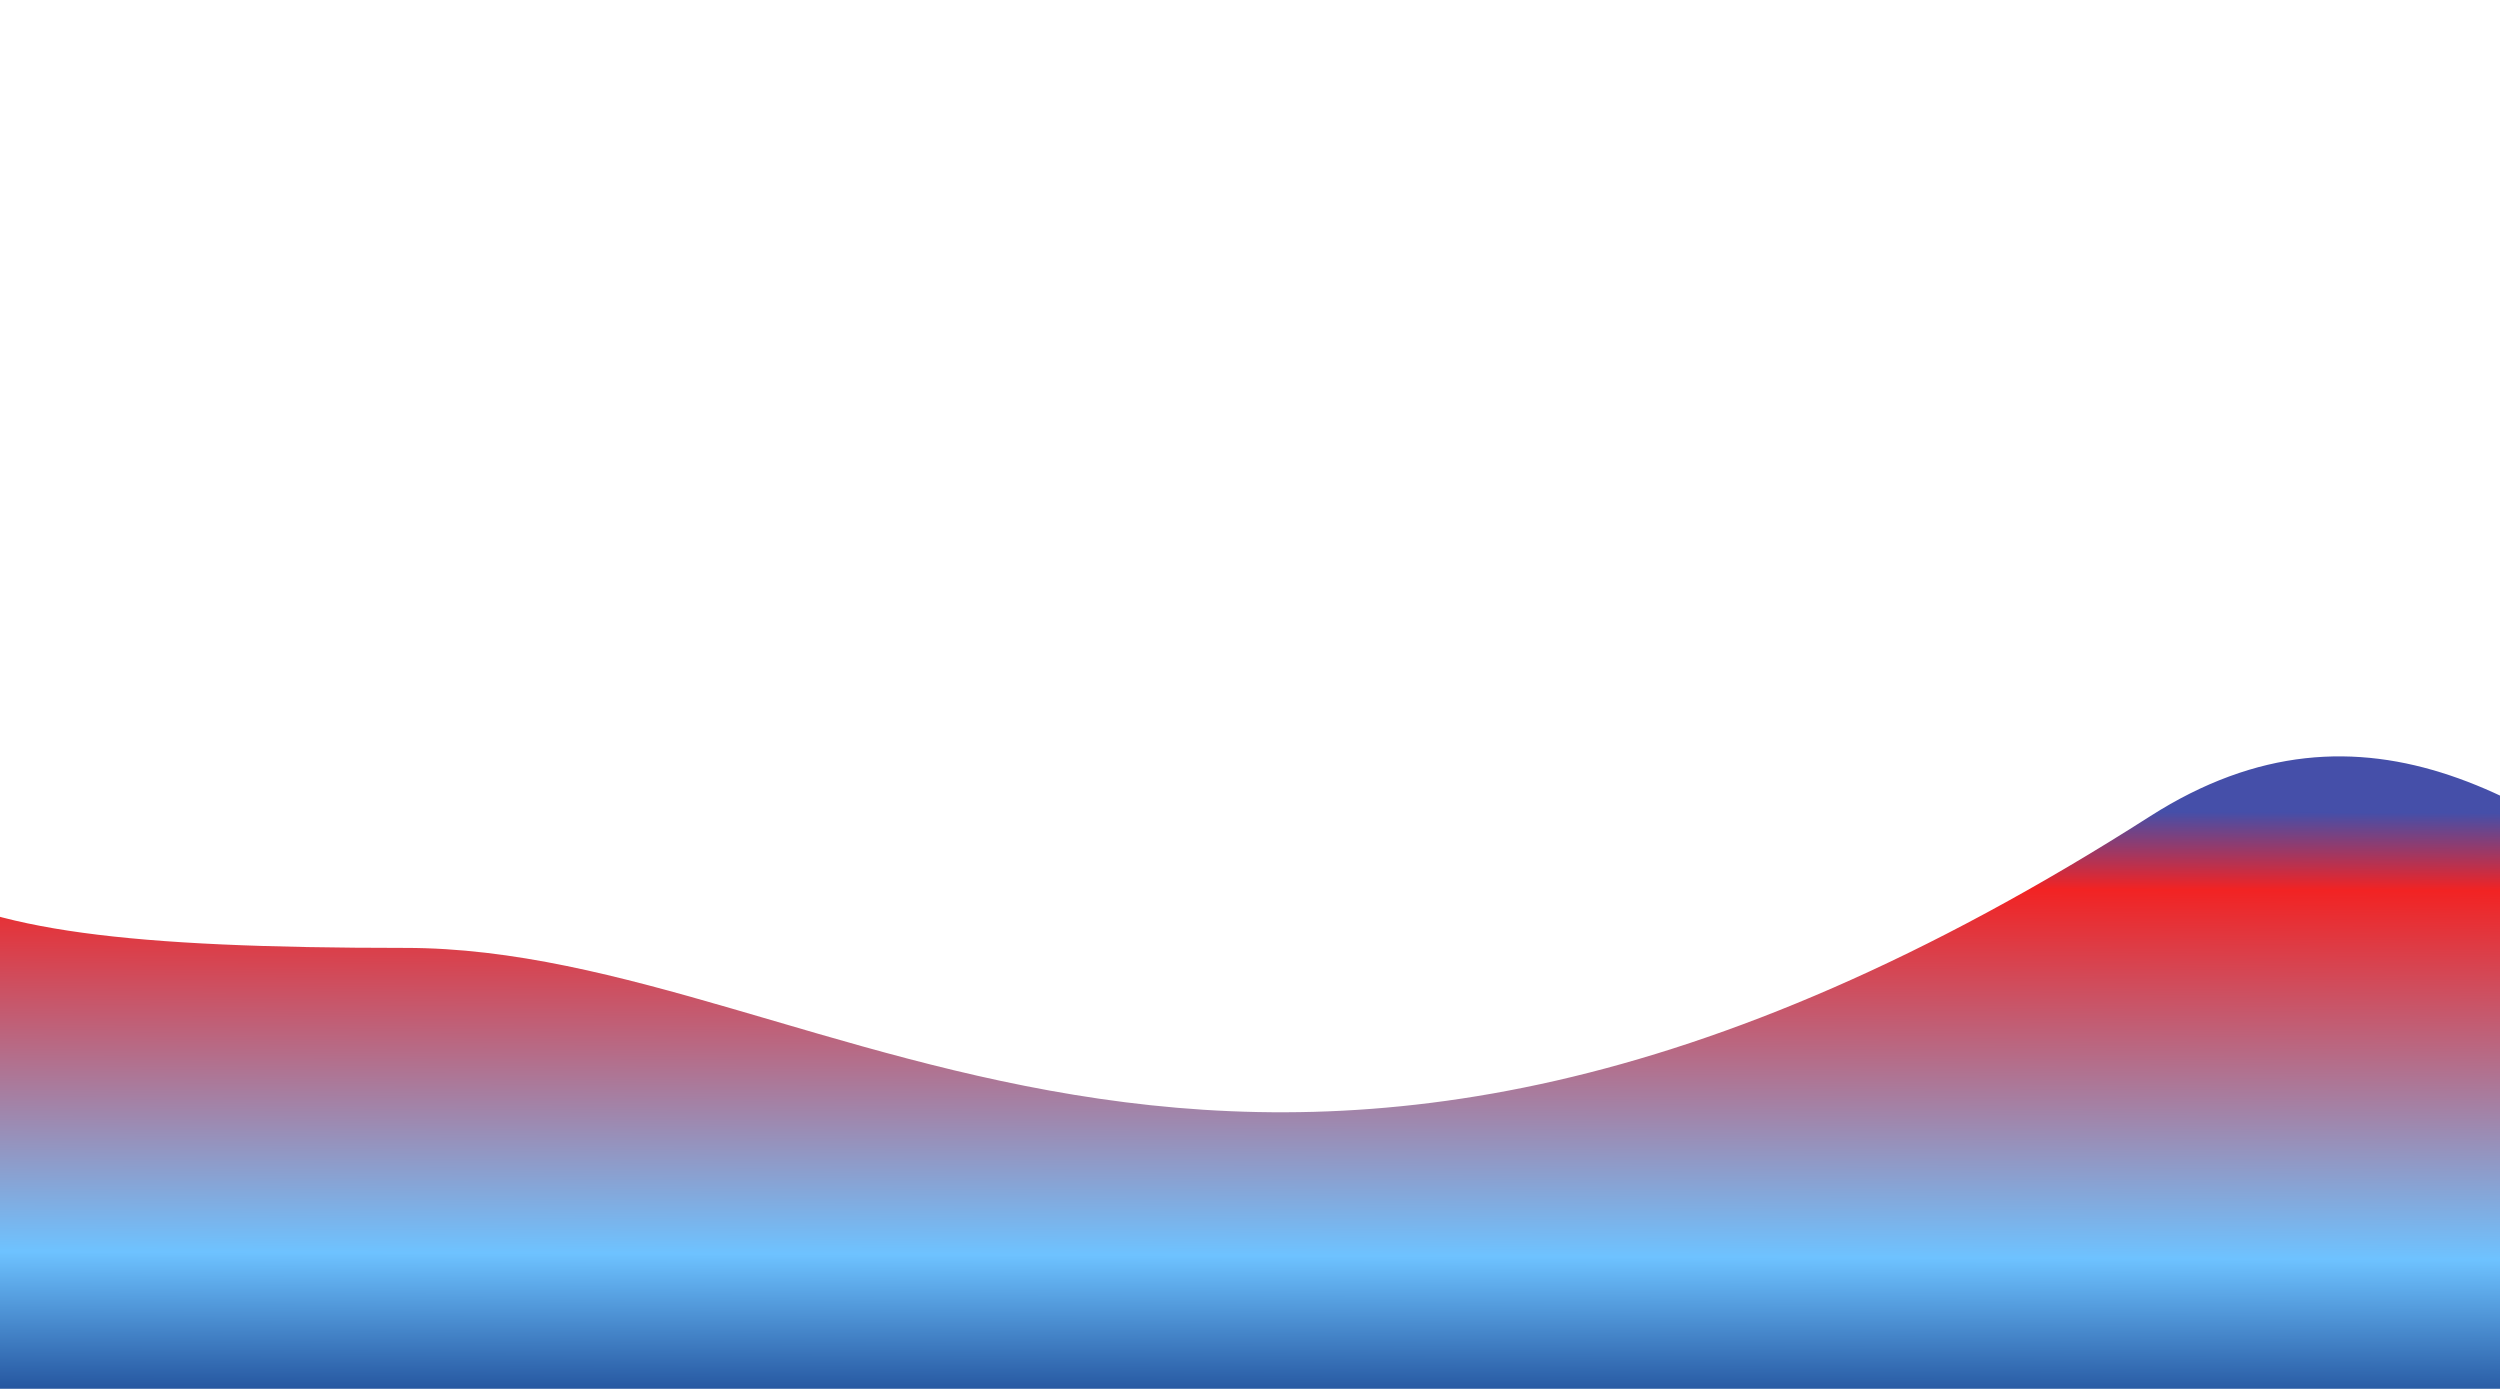
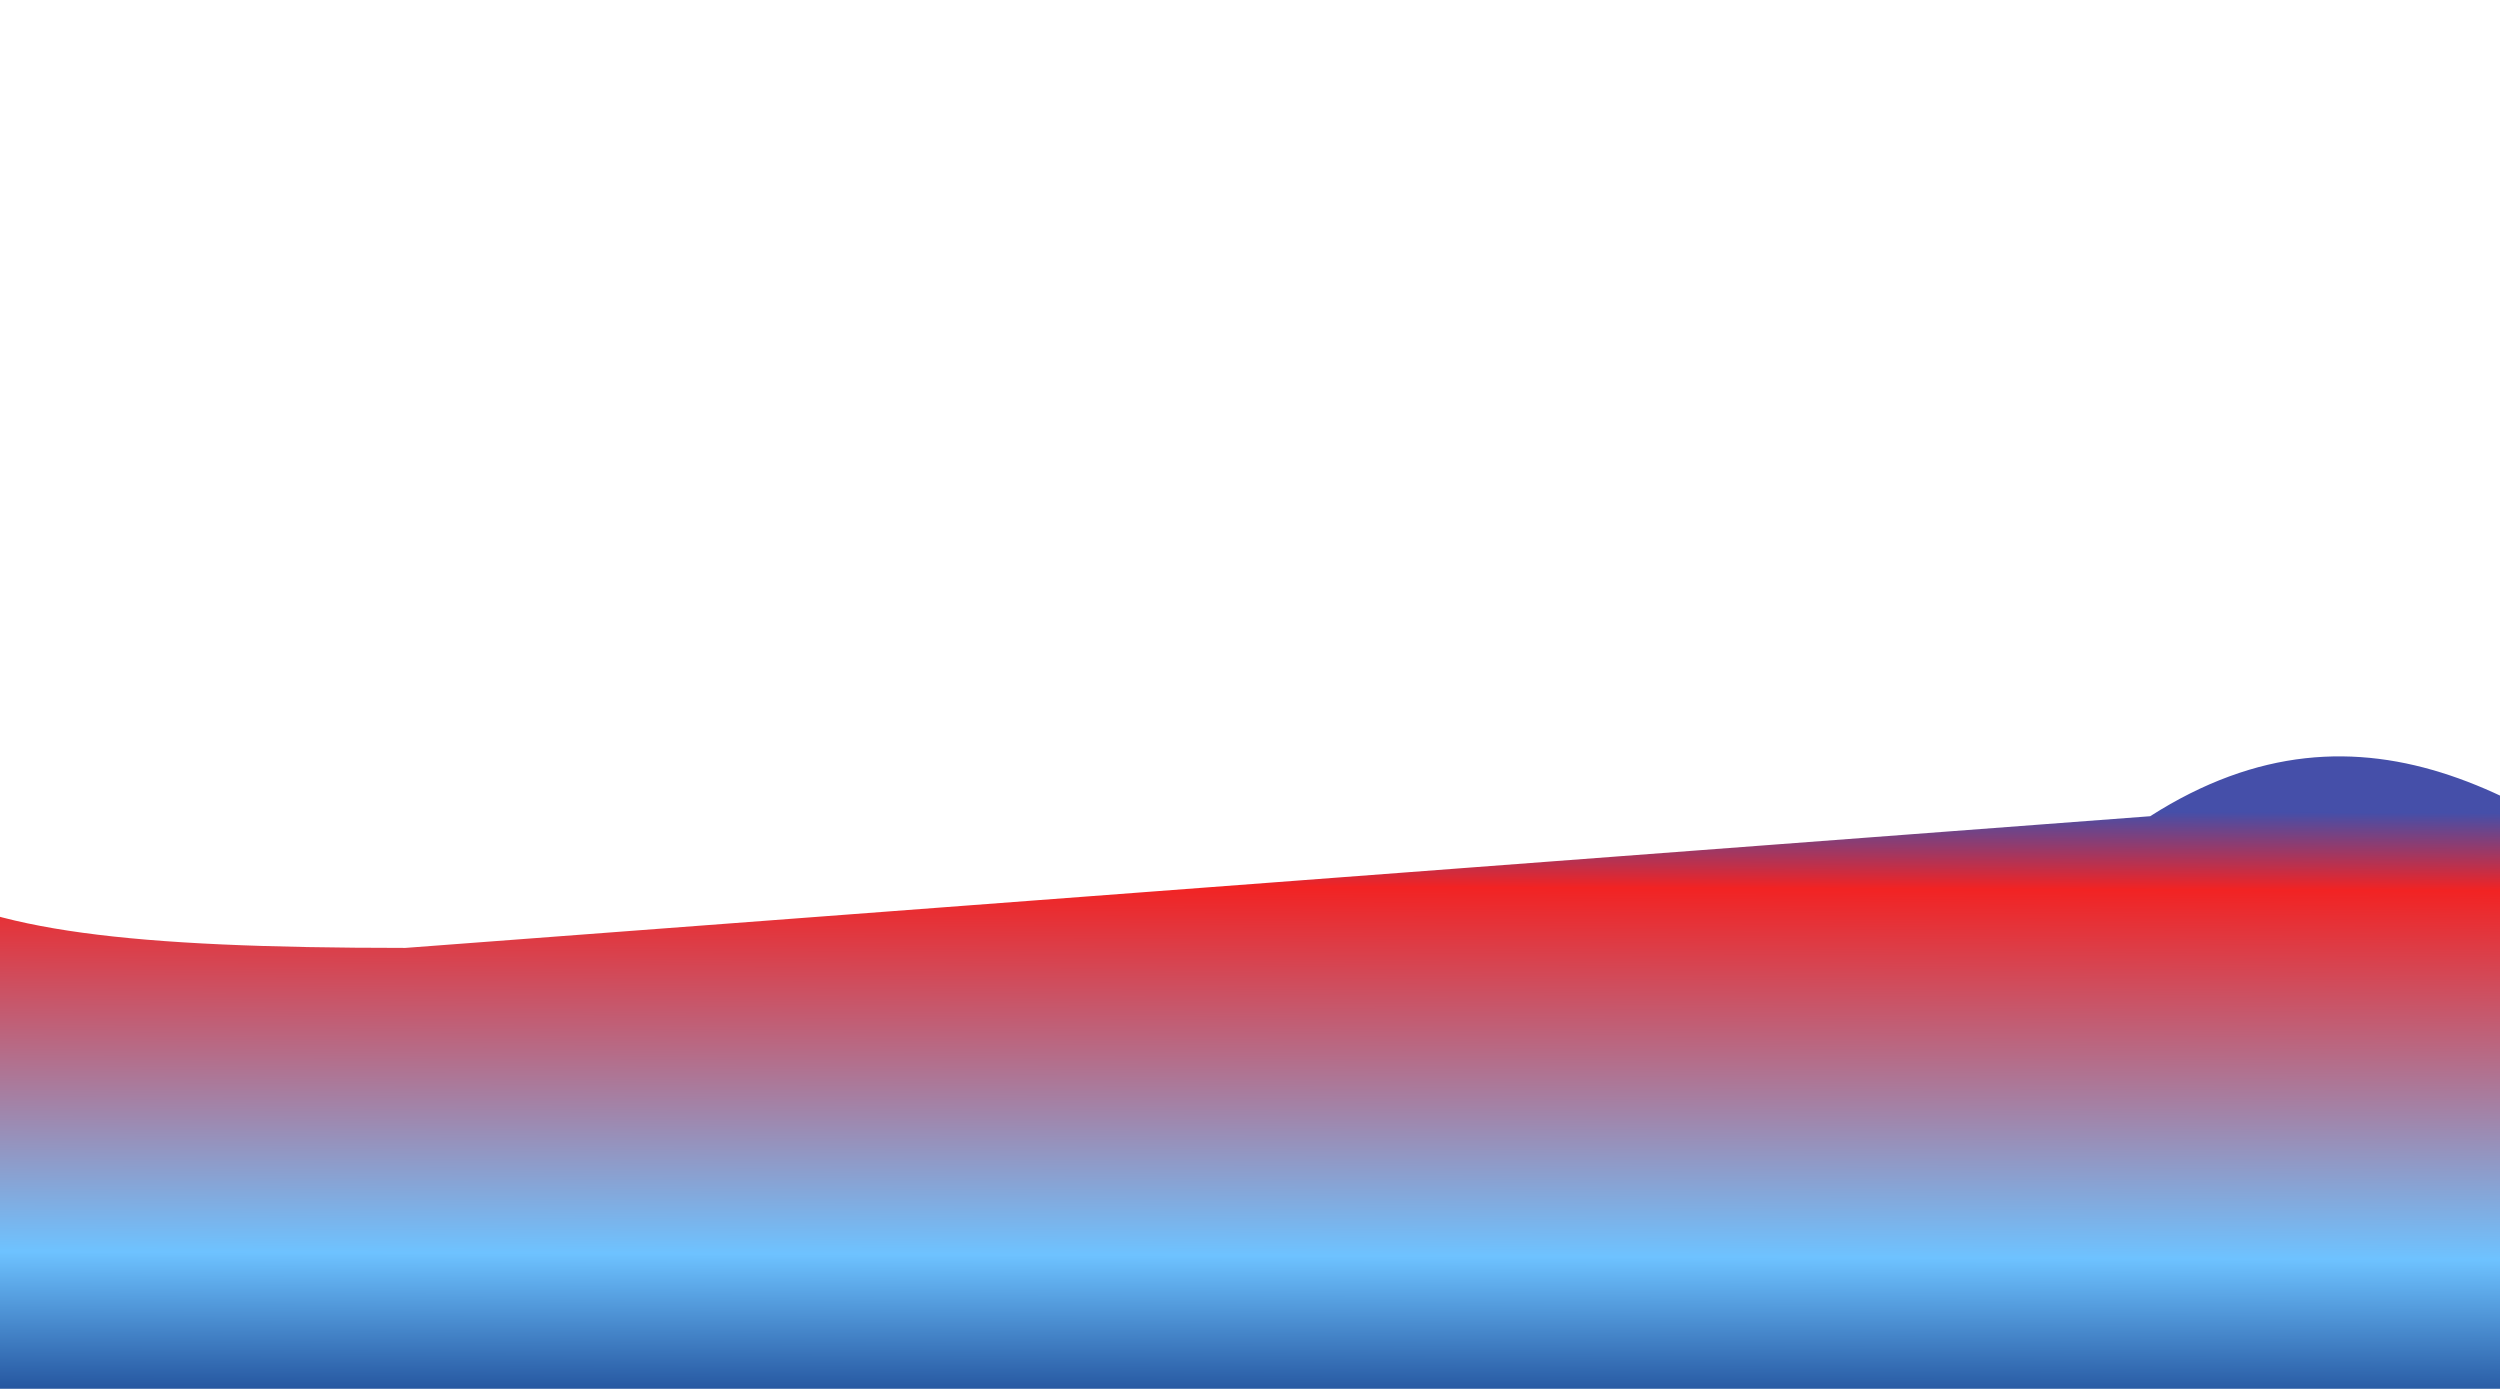
<svg xmlns="http://www.w3.org/2000/svg" fill="none" viewBox="0 0 1440 800" height="800" width="1440">
  <g filter="url(#filter0_f_4964_75829)">
-     <path fill-opacity="0.95" fill="url(#paint0_linear_4964_75829)" d="M233.5 545.997C-87.596 545.997 -82.734 506.68 -153.299 341.058C-229.782 -427.471 -273.634 58.618 -153.299 341.058C-132.449 550.56 -64.482 857.916 -41.447 1283.42C401.007 1552.57 1299.6 2021.17 1354.37 1742.42C1422.83 1393.98 2117.3 619.739 1884.46 686.806C1651.61 753.873 1486.29 311.841 1238.5 470.146C717.5 803 480.784 545.997 233.5 545.997Z" />
+     <path fill-opacity="0.95" fill="url(#paint0_linear_4964_75829)" d="M233.5 545.997C-87.596 545.997 -82.734 506.68 -153.299 341.058C-229.782 -427.471 -273.634 58.618 -153.299 341.058C-132.449 550.56 -64.482 857.916 -41.447 1283.42C401.007 1552.57 1299.6 2021.17 1354.37 1742.42C1422.83 1393.98 2117.3 619.739 1884.46 686.806C1651.61 753.873 1486.29 311.841 1238.5 470.146Z" />
  </g>
  <defs>
    <filter color-interpolation-filters="sRGB" filterUnits="userSpaceOnUse" height="2281.88" width="2541.6" y="-263.093" x="-418.8" id="filter0_f_4964_75829">
      <feFlood result="BackgroundImageFix" flood-opacity="0" />
      <feBlend result="shape" in2="BackgroundImageFix" in="SourceGraphic" mode="normal" />
      <feGaussianBlur result="effect1_foregroundBlur_4964_75829" stdDeviation="95.4" />
    </filter>
    <linearGradient gradientUnits="userSpaceOnUse" y2="938.106" x2="743.958" y1="465.987" x1="745.5" id="paint0_linear_4964_75829">
      <stop stop-color="#3B45A4" />
      <stop stop-color="#F11717" offset="0.095" />
      <stop stop-color="#66BFFF" offset="0.545" />
      <stop stop-color="#1B4F9C" offset="0.71" />
      <stop offset="0.98" />
    </linearGradient>
  </defs>
</svg>